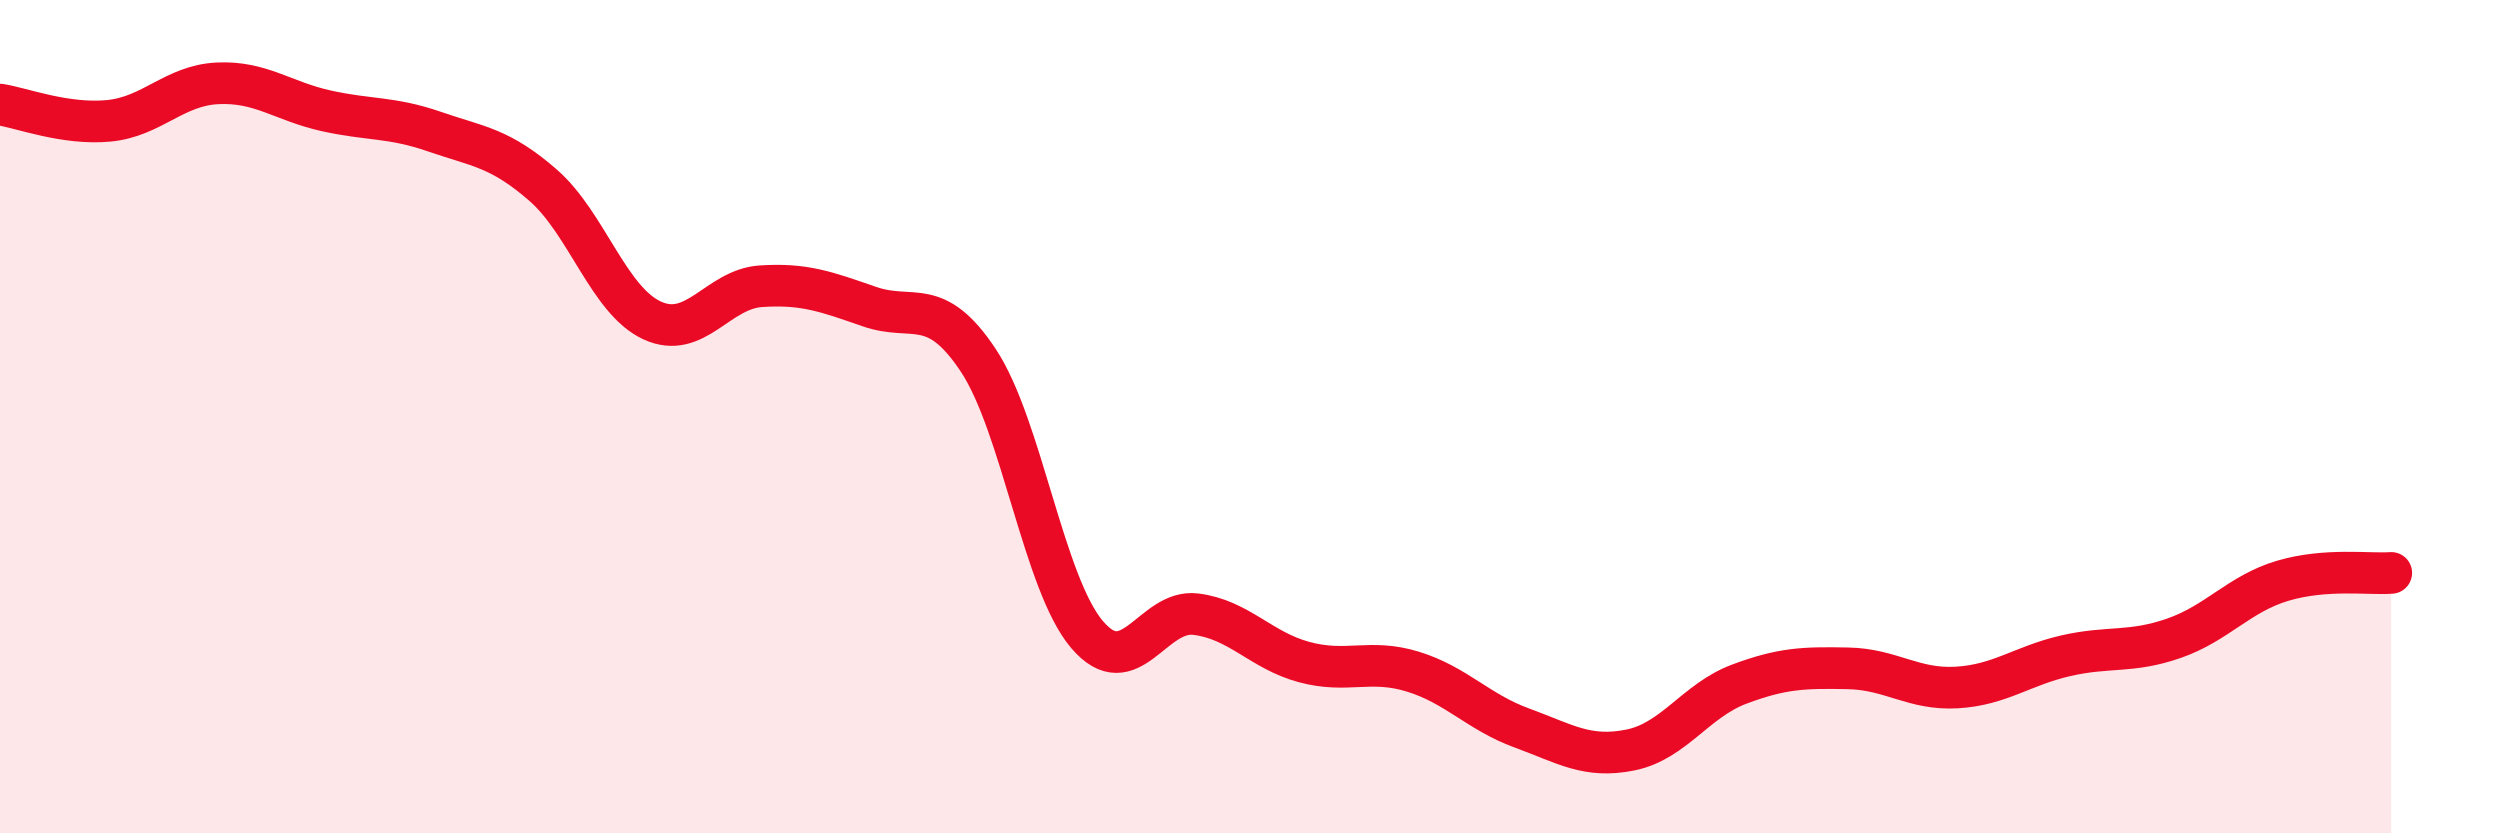
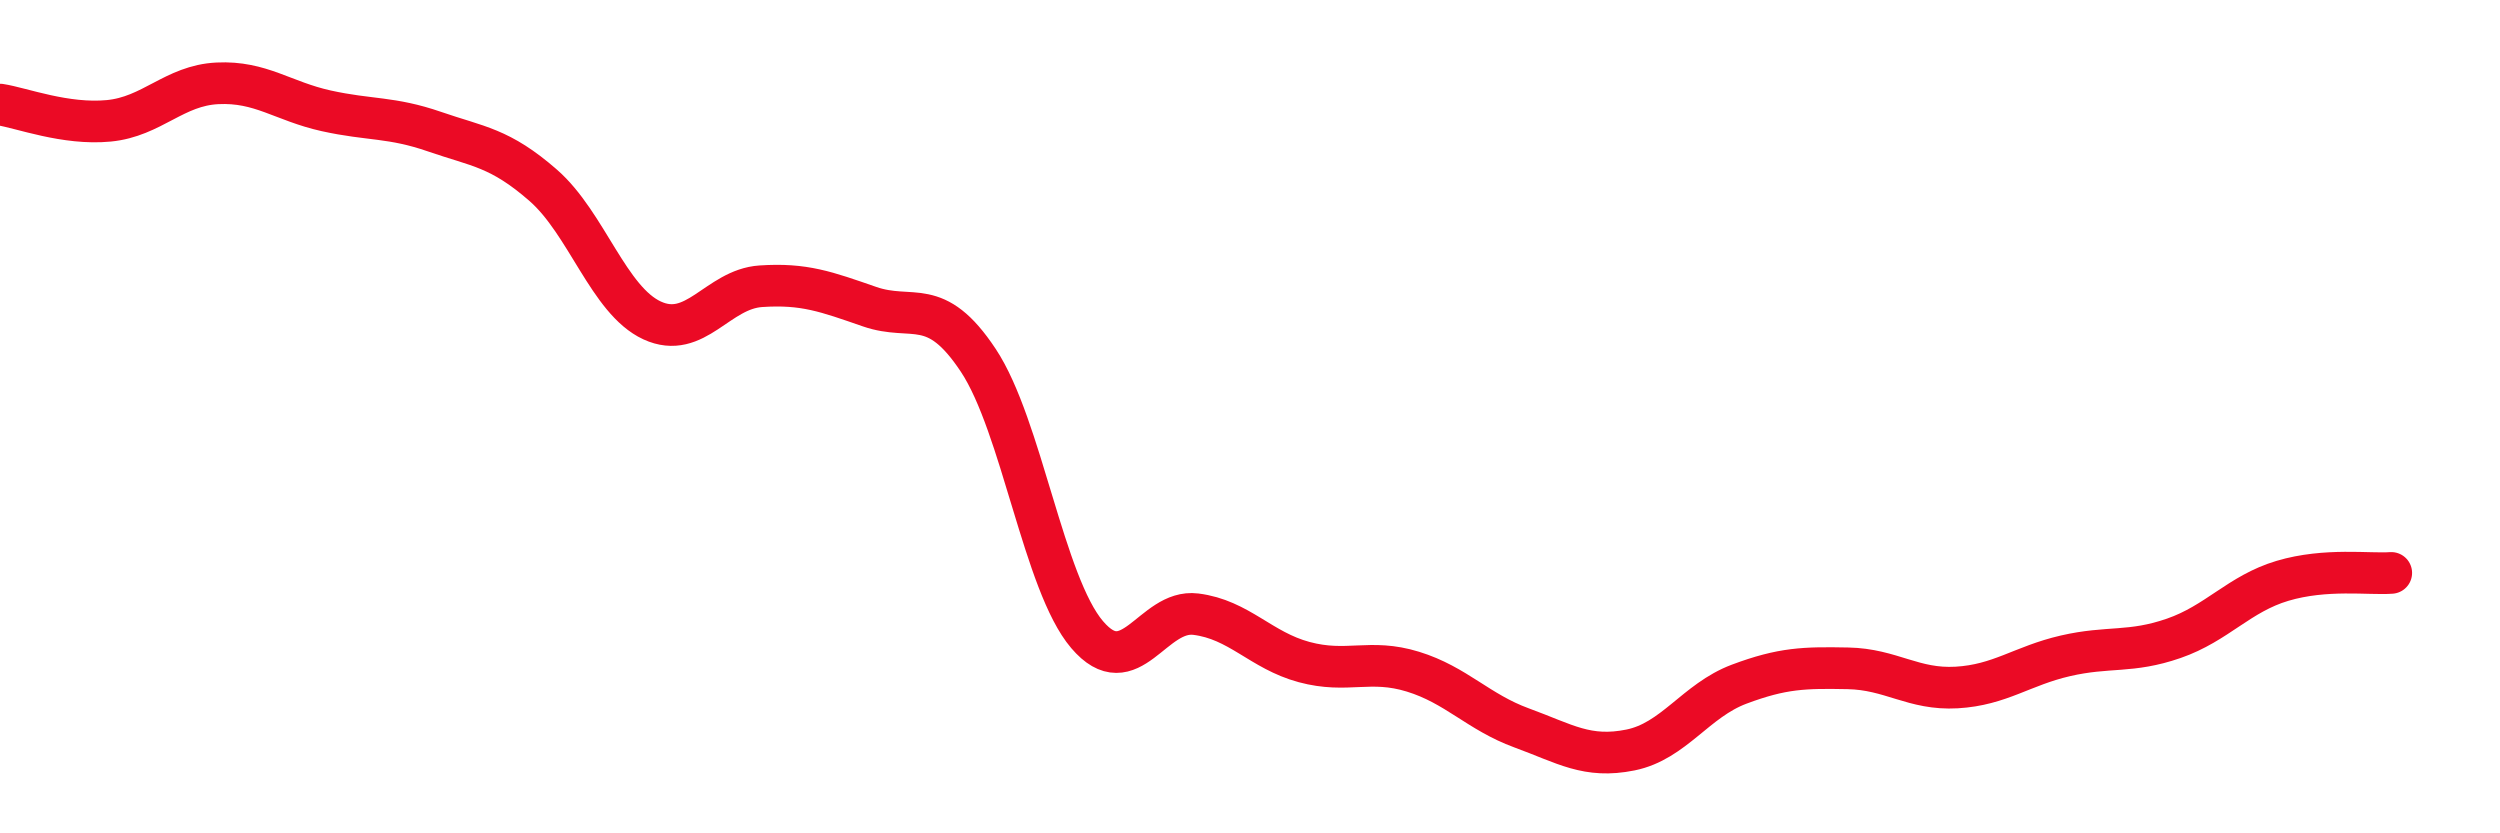
<svg xmlns="http://www.w3.org/2000/svg" width="60" height="20" viewBox="0 0 60 20">
-   <path d="M 0,2.51 C 0.52,2.59 1.57,3 2.61,2.9 C 3.65,2.8 4.18,2.05 5.22,2 C 6.26,1.95 6.79,2.43 7.83,2.66 C 8.87,2.89 9.39,2.8 10.43,3.16 C 11.47,3.52 12,3.54 13.04,4.45 C 14.08,5.36 14.61,7.21 15.65,7.69 C 16.69,8.17 17.22,6.94 18.26,6.87 C 19.3,6.8 19.83,7 20.87,7.36 C 21.91,7.72 22.44,7.08 23.48,8.65 C 24.52,10.22 25.05,14.01 26.09,15.23 C 27.13,16.45 27.66,14.61 28.7,14.74 C 29.74,14.87 30.26,15.61 31.3,15.89 C 32.34,16.17 32.87,15.8 33.91,16.12 C 34.95,16.44 35.48,17.09 36.52,17.47 C 37.56,17.85 38.09,18.21 39.13,18 C 40.17,17.79 40.7,16.81 41.74,16.42 C 42.78,16.03 43.31,16.02 44.35,16.04 C 45.39,16.06 45.92,16.56 46.96,16.5 C 48,16.44 48.53,15.98 49.57,15.74 C 50.61,15.5 51.13,15.68 52.17,15.32 C 53.21,14.96 53.74,14.25 54.78,13.94 C 55.82,13.63 56.87,13.79 57.39,13.75L57.39 20L0 20Z" fill="#EB0A25" opacity="0.1" stroke-linecap="round" stroke-linejoin="round" />
  <path d="M 0,2.51 C 0.52,2.59 1.57,3 2.61,2.9 C 3.65,2.8 4.18,2.05 5.22,2 C 6.26,1.95 6.79,2.43 7.83,2.66 C 8.87,2.89 9.39,2.8 10.43,3.16 C 11.47,3.52 12,3.54 13.04,4.45 C 14.08,5.36 14.61,7.21 15.65,7.69 C 16.69,8.17 17.22,6.94 18.26,6.87 C 19.3,6.8 19.83,7 20.87,7.36 C 21.91,7.72 22.44,7.08 23.48,8.65 C 24.52,10.22 25.05,14.01 26.09,15.23 C 27.13,16.45 27.66,14.61 28.7,14.74 C 29.74,14.87 30.26,15.61 31.3,15.89 C 32.34,16.17 32.87,15.8 33.91,16.12 C 34.95,16.44 35.48,17.09 36.52,17.47 C 37.56,17.85 38.09,18.21 39.13,18 C 40.17,17.79 40.7,16.81 41.74,16.42 C 42.78,16.03 43.31,16.02 44.35,16.04 C 45.39,16.06 45.92,16.56 46.96,16.5 C 48,16.44 48.53,15.98 49.57,15.74 C 50.61,15.5 51.13,15.68 52.17,15.32 C 53.21,14.96 53.74,14.25 54.78,13.94 C 55.82,13.63 56.87,13.79 57.39,13.75" stroke="#EB0A25" stroke-width="1" fill="none" stroke-linecap="round" stroke-linejoin="round" />
</svg>